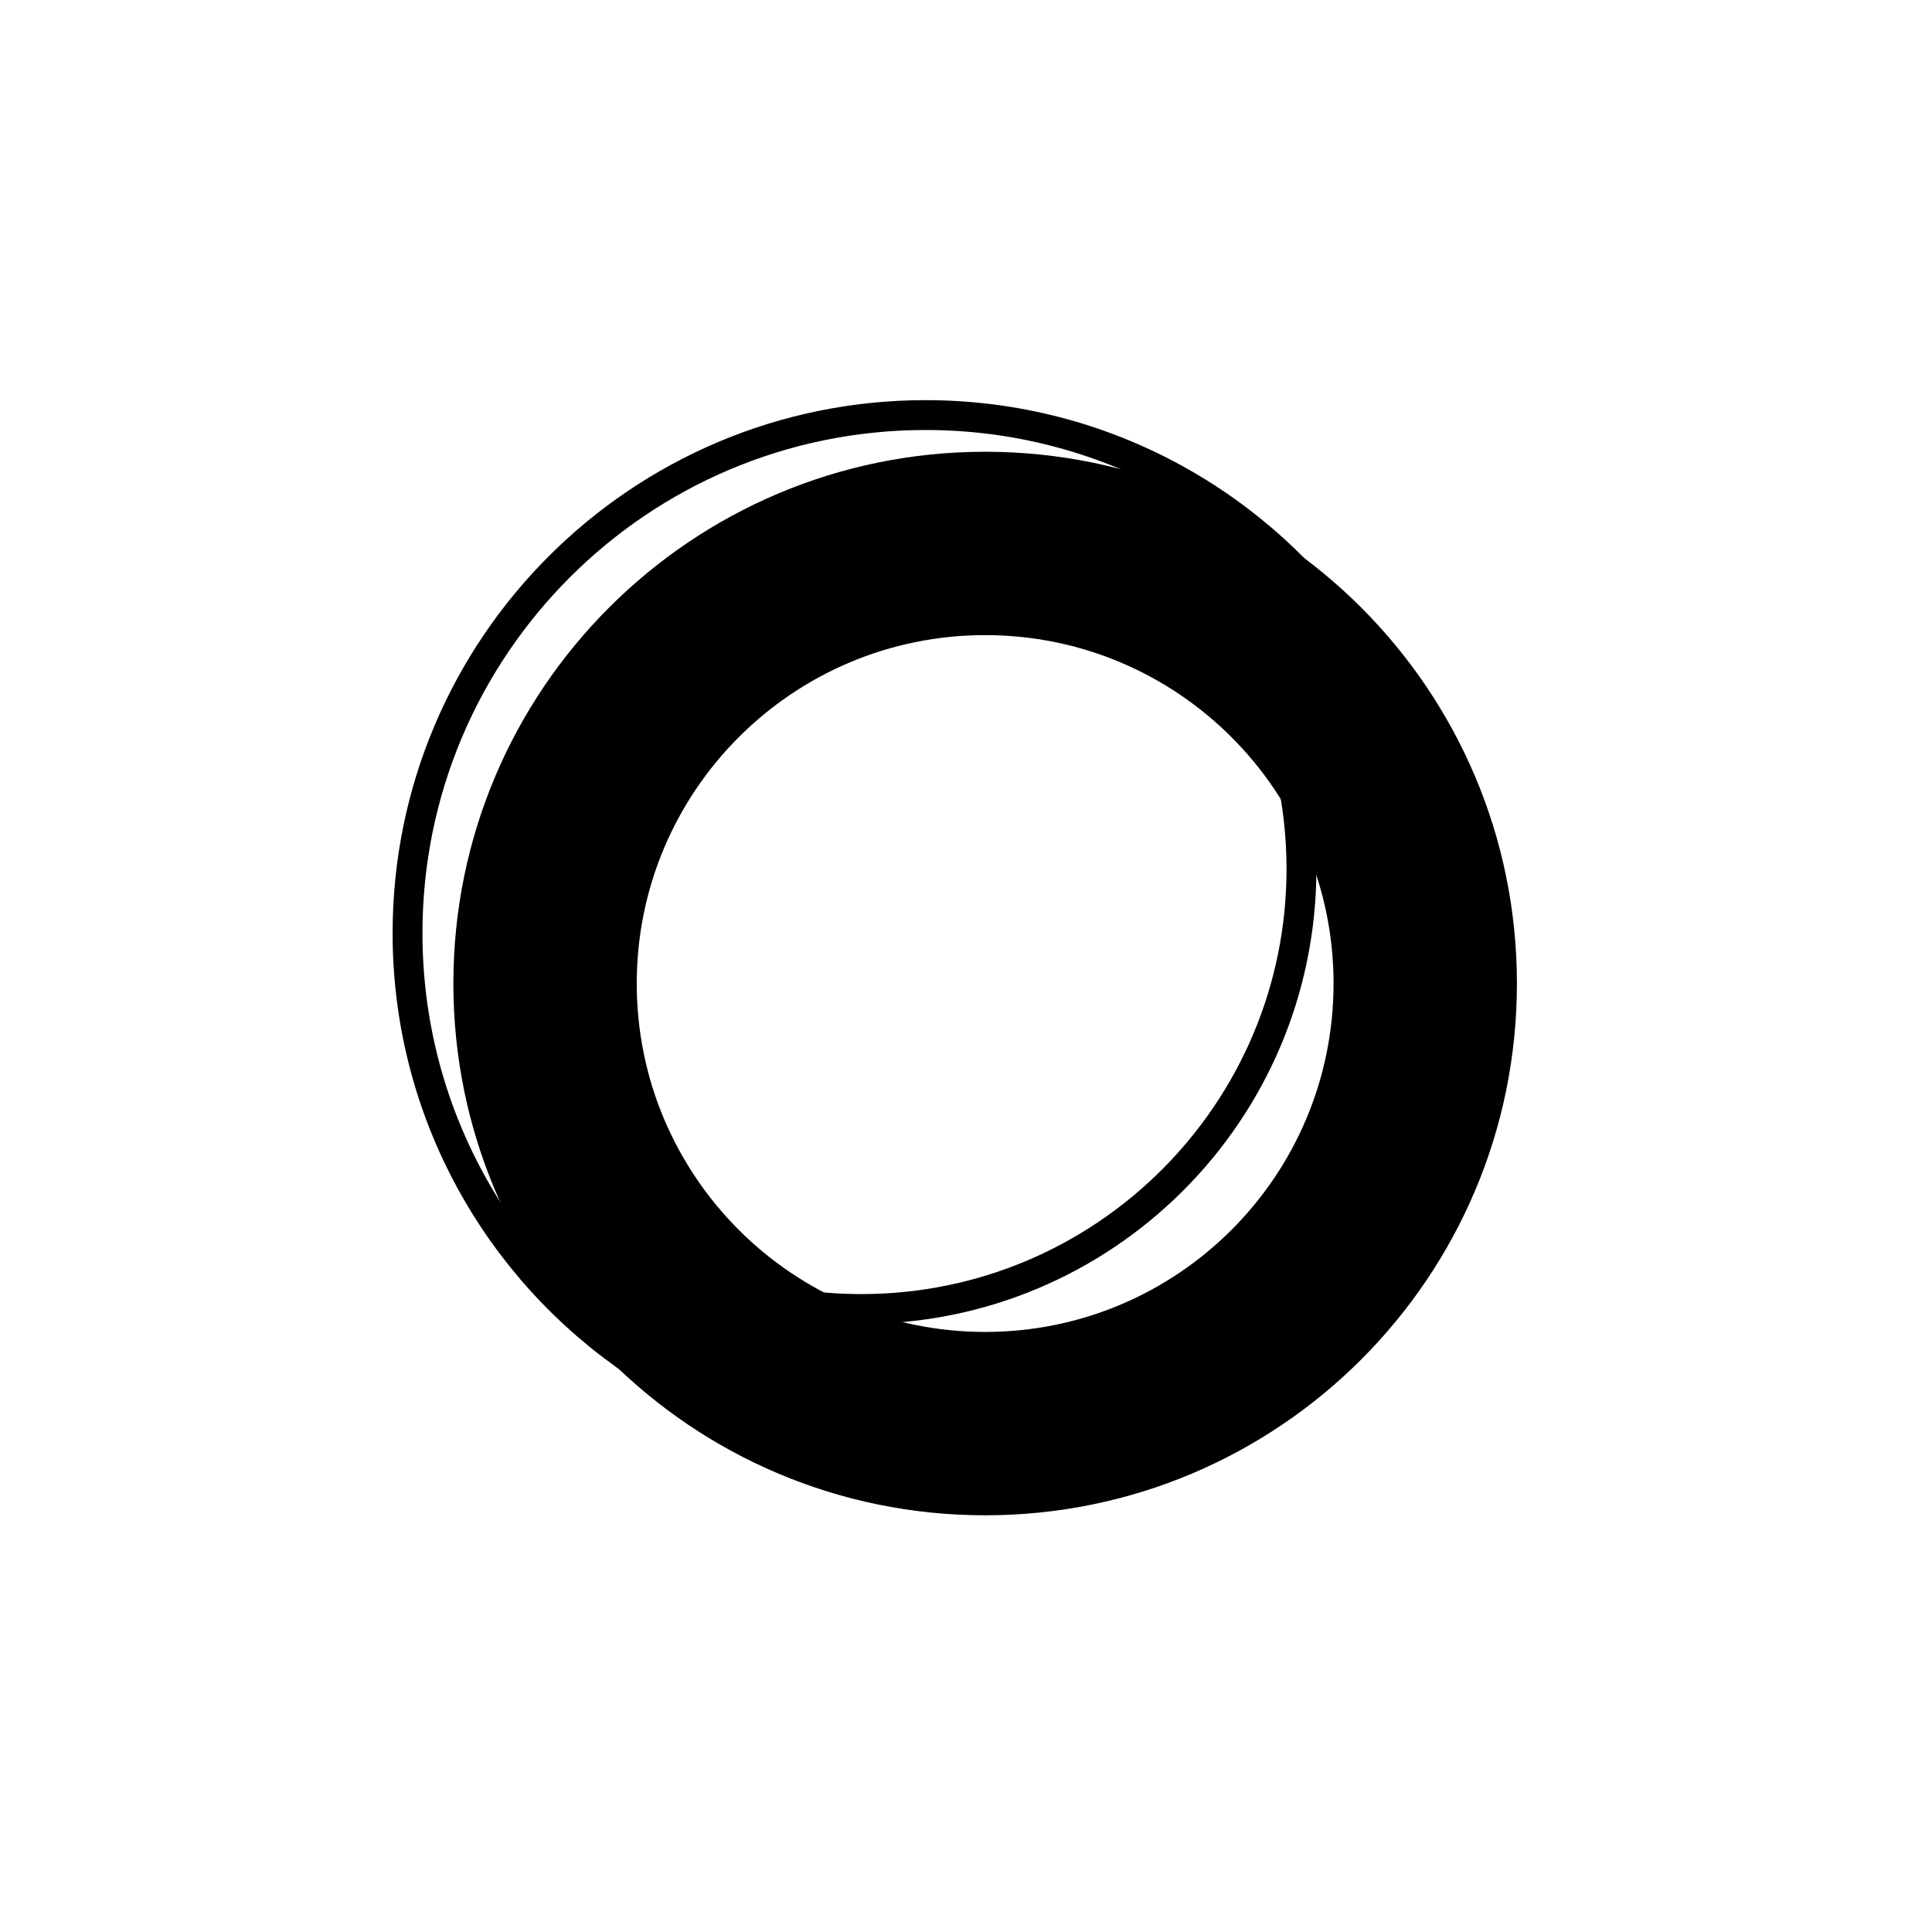
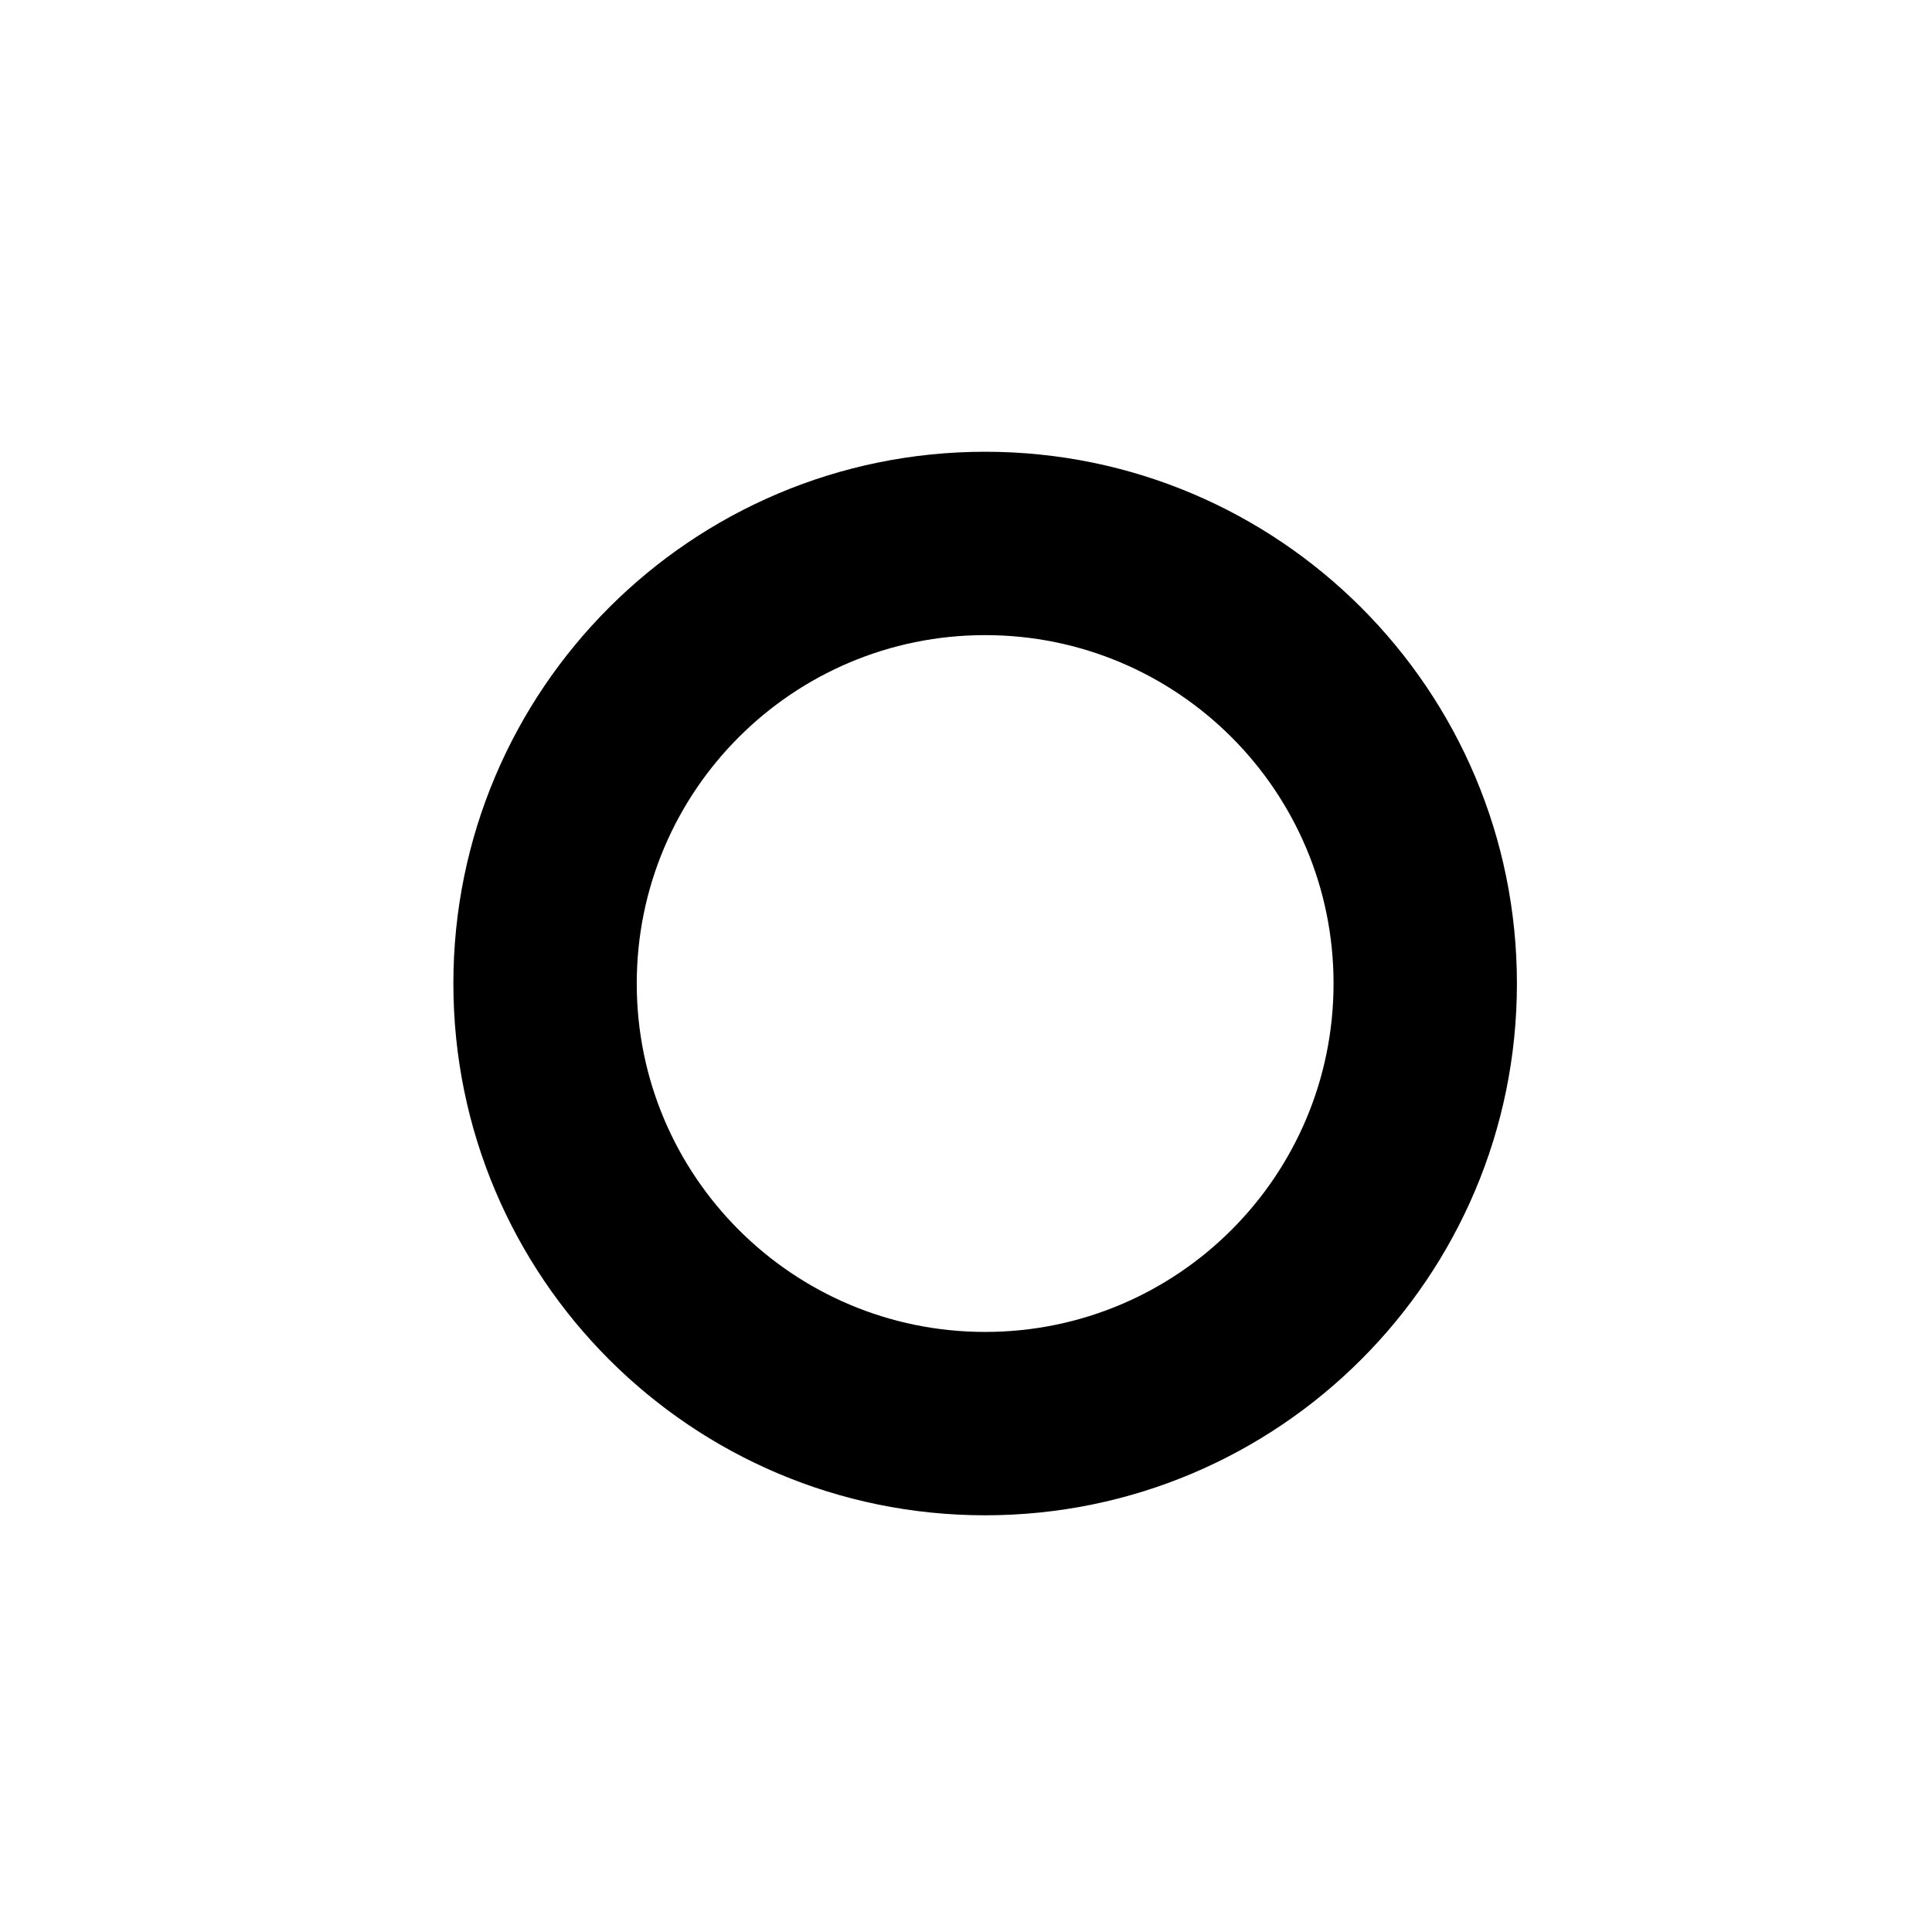
<svg xmlns="http://www.w3.org/2000/svg" width="256" height="256" viewBox="0 0 256 256" fill="none">
  <path d="M176.702 130.322C176.702 104.826 156.033 84.157 130.537 84.157C105.041 84.157 84.372 104.826 84.372 130.322C84.372 155.819 105.041 176.488 130.537 176.488C156.033 176.488 176.702 155.819 176.702 130.322ZM201 130.322C201 169.238 169.453 200.785 130.537 200.785C91.622 200.785 60.074 169.238 60.074 130.322C60.074 91.407 91.622 59.859 130.537 59.859C169.453 59.859 201 91.407 201 130.322Z" fill="black" />
-   <path d="M166.801 90.061C170.421 97.654 172.45 106.158 172.45 115.136C172.45 147.343 146.343 173.45 114.136 173.45C108.098 173.45 102.279 172.527 96.8 170.826" stroke="black" stroke-width="3.956" stroke-miterlimit="10" />
-   <path d="M84.263 180.557C66.003 168.226 54 147.331 54 123.64C54 85.736 84.736 55 122.64 55C146.331 55 167.226 67.003 179.557 85.263" stroke="black" stroke-width="3.956" stroke-miterlimit="10" />
</svg>